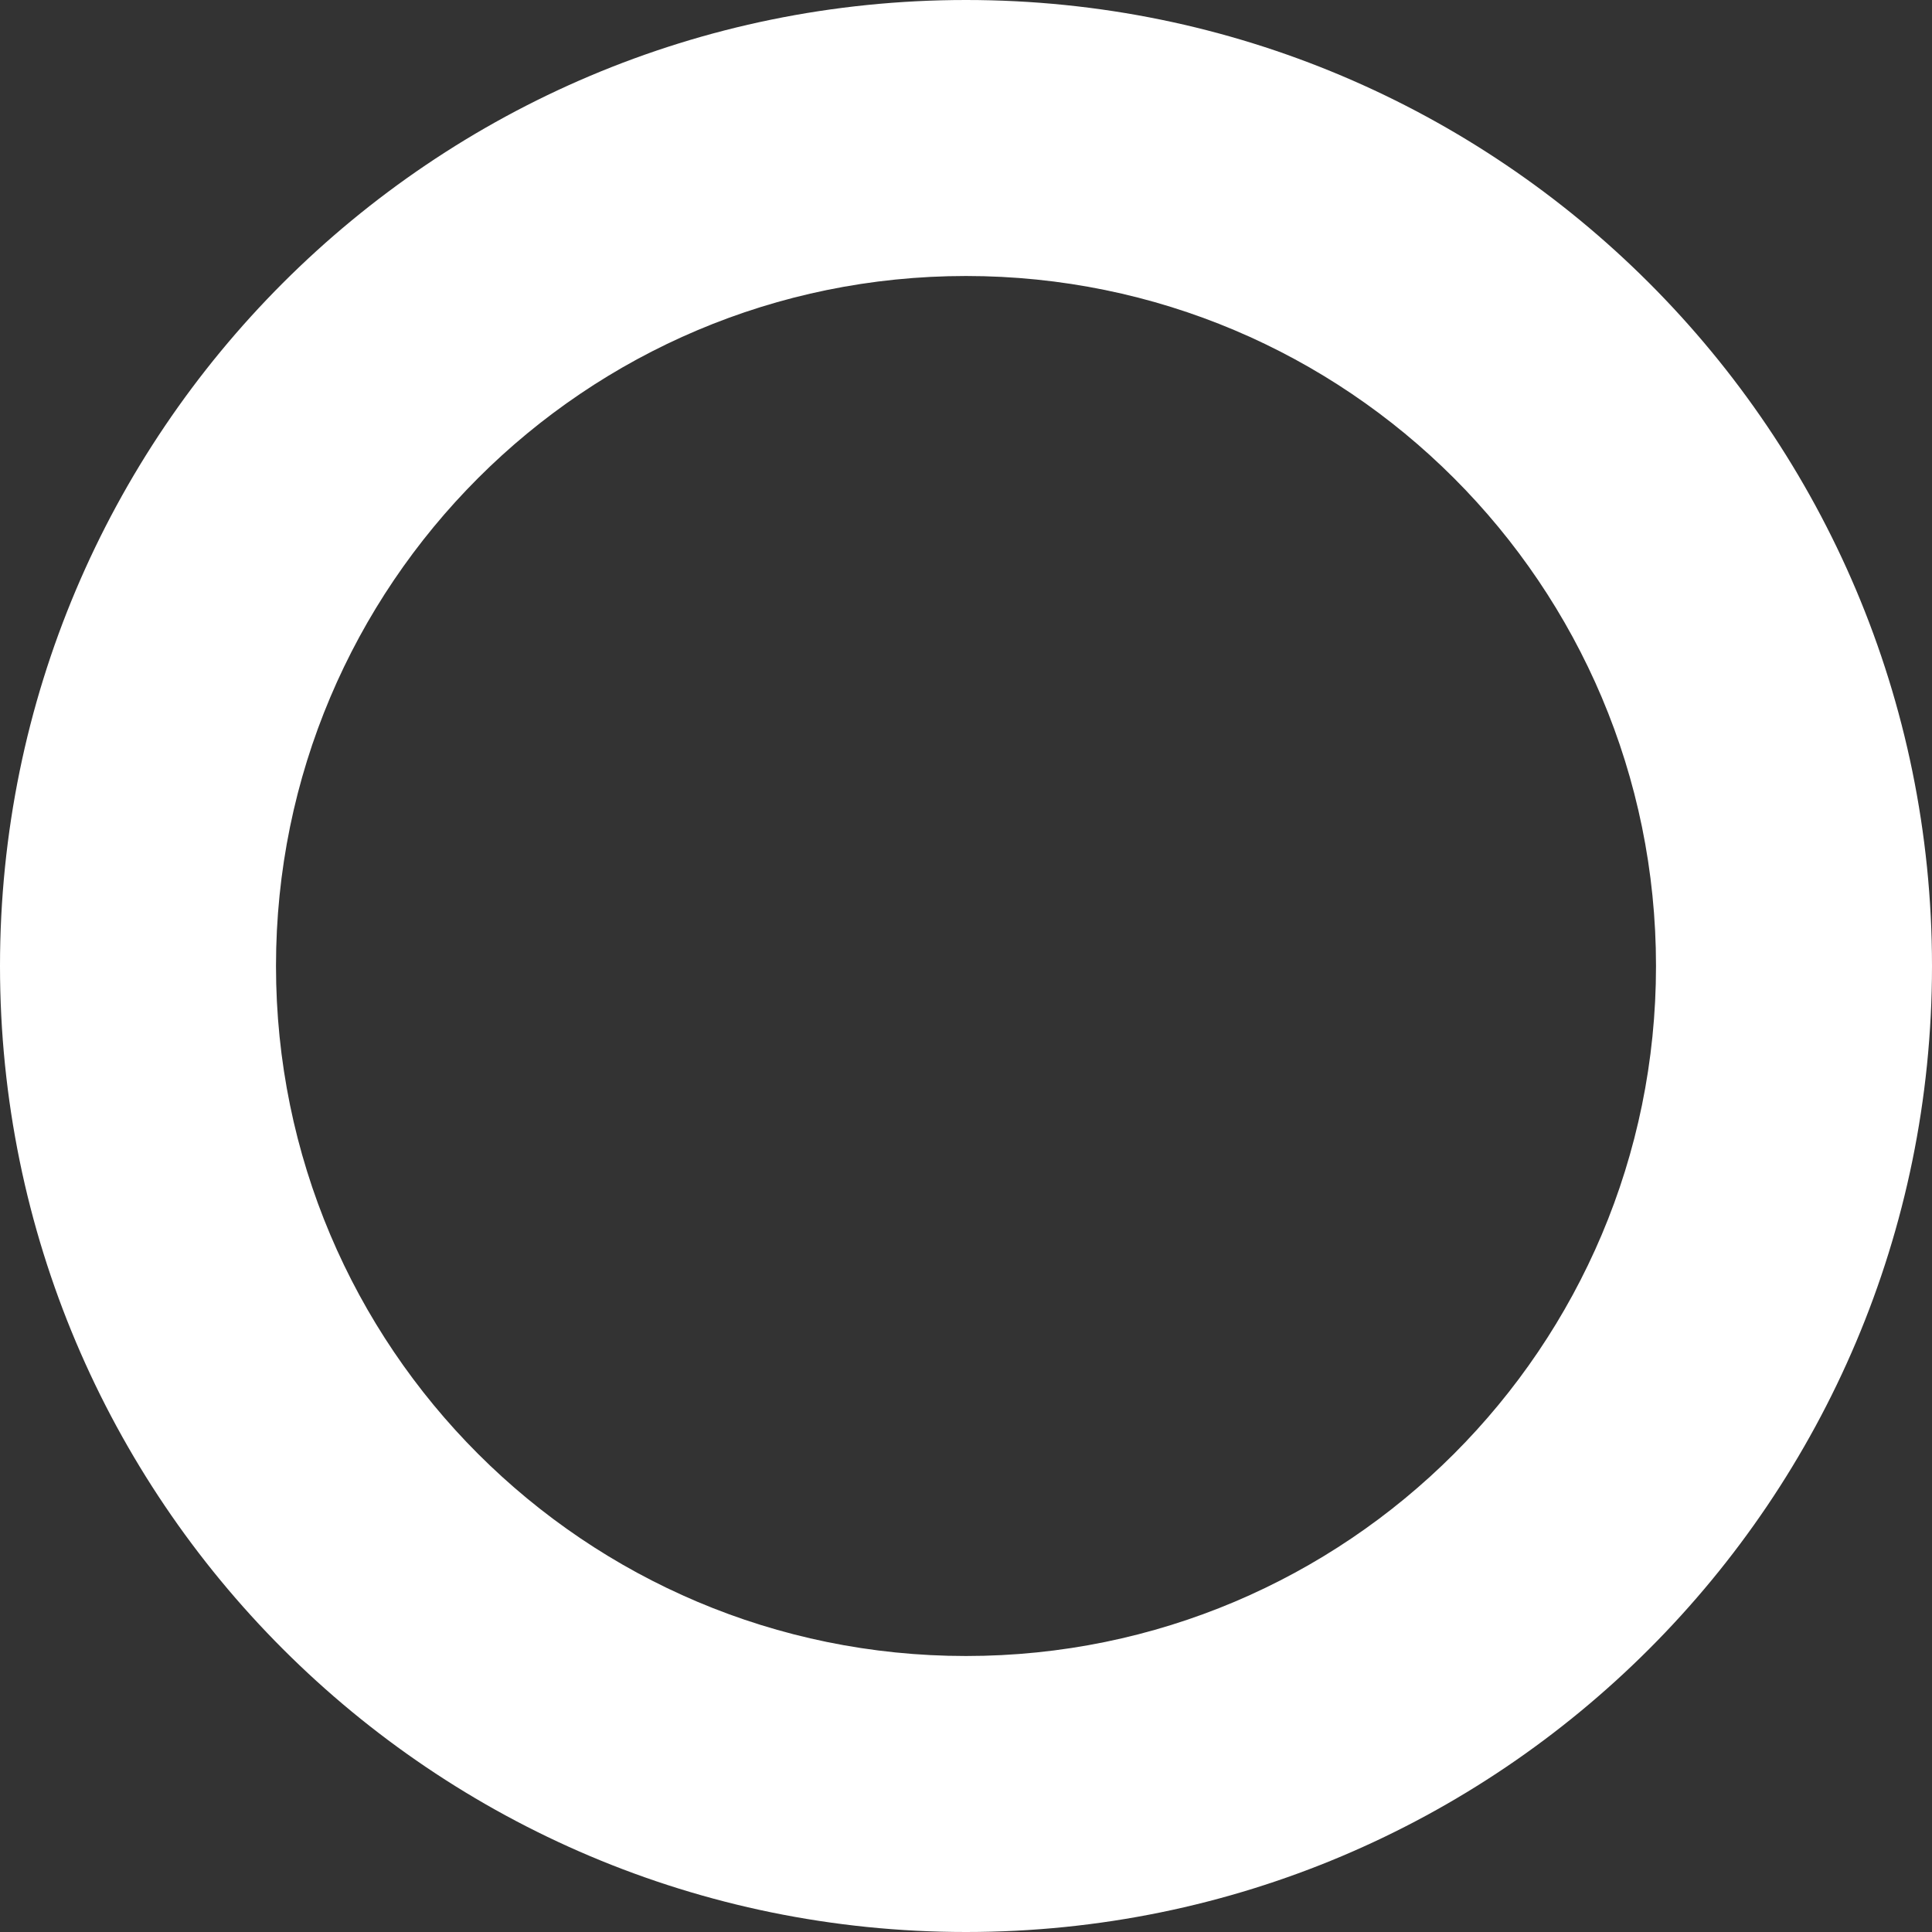
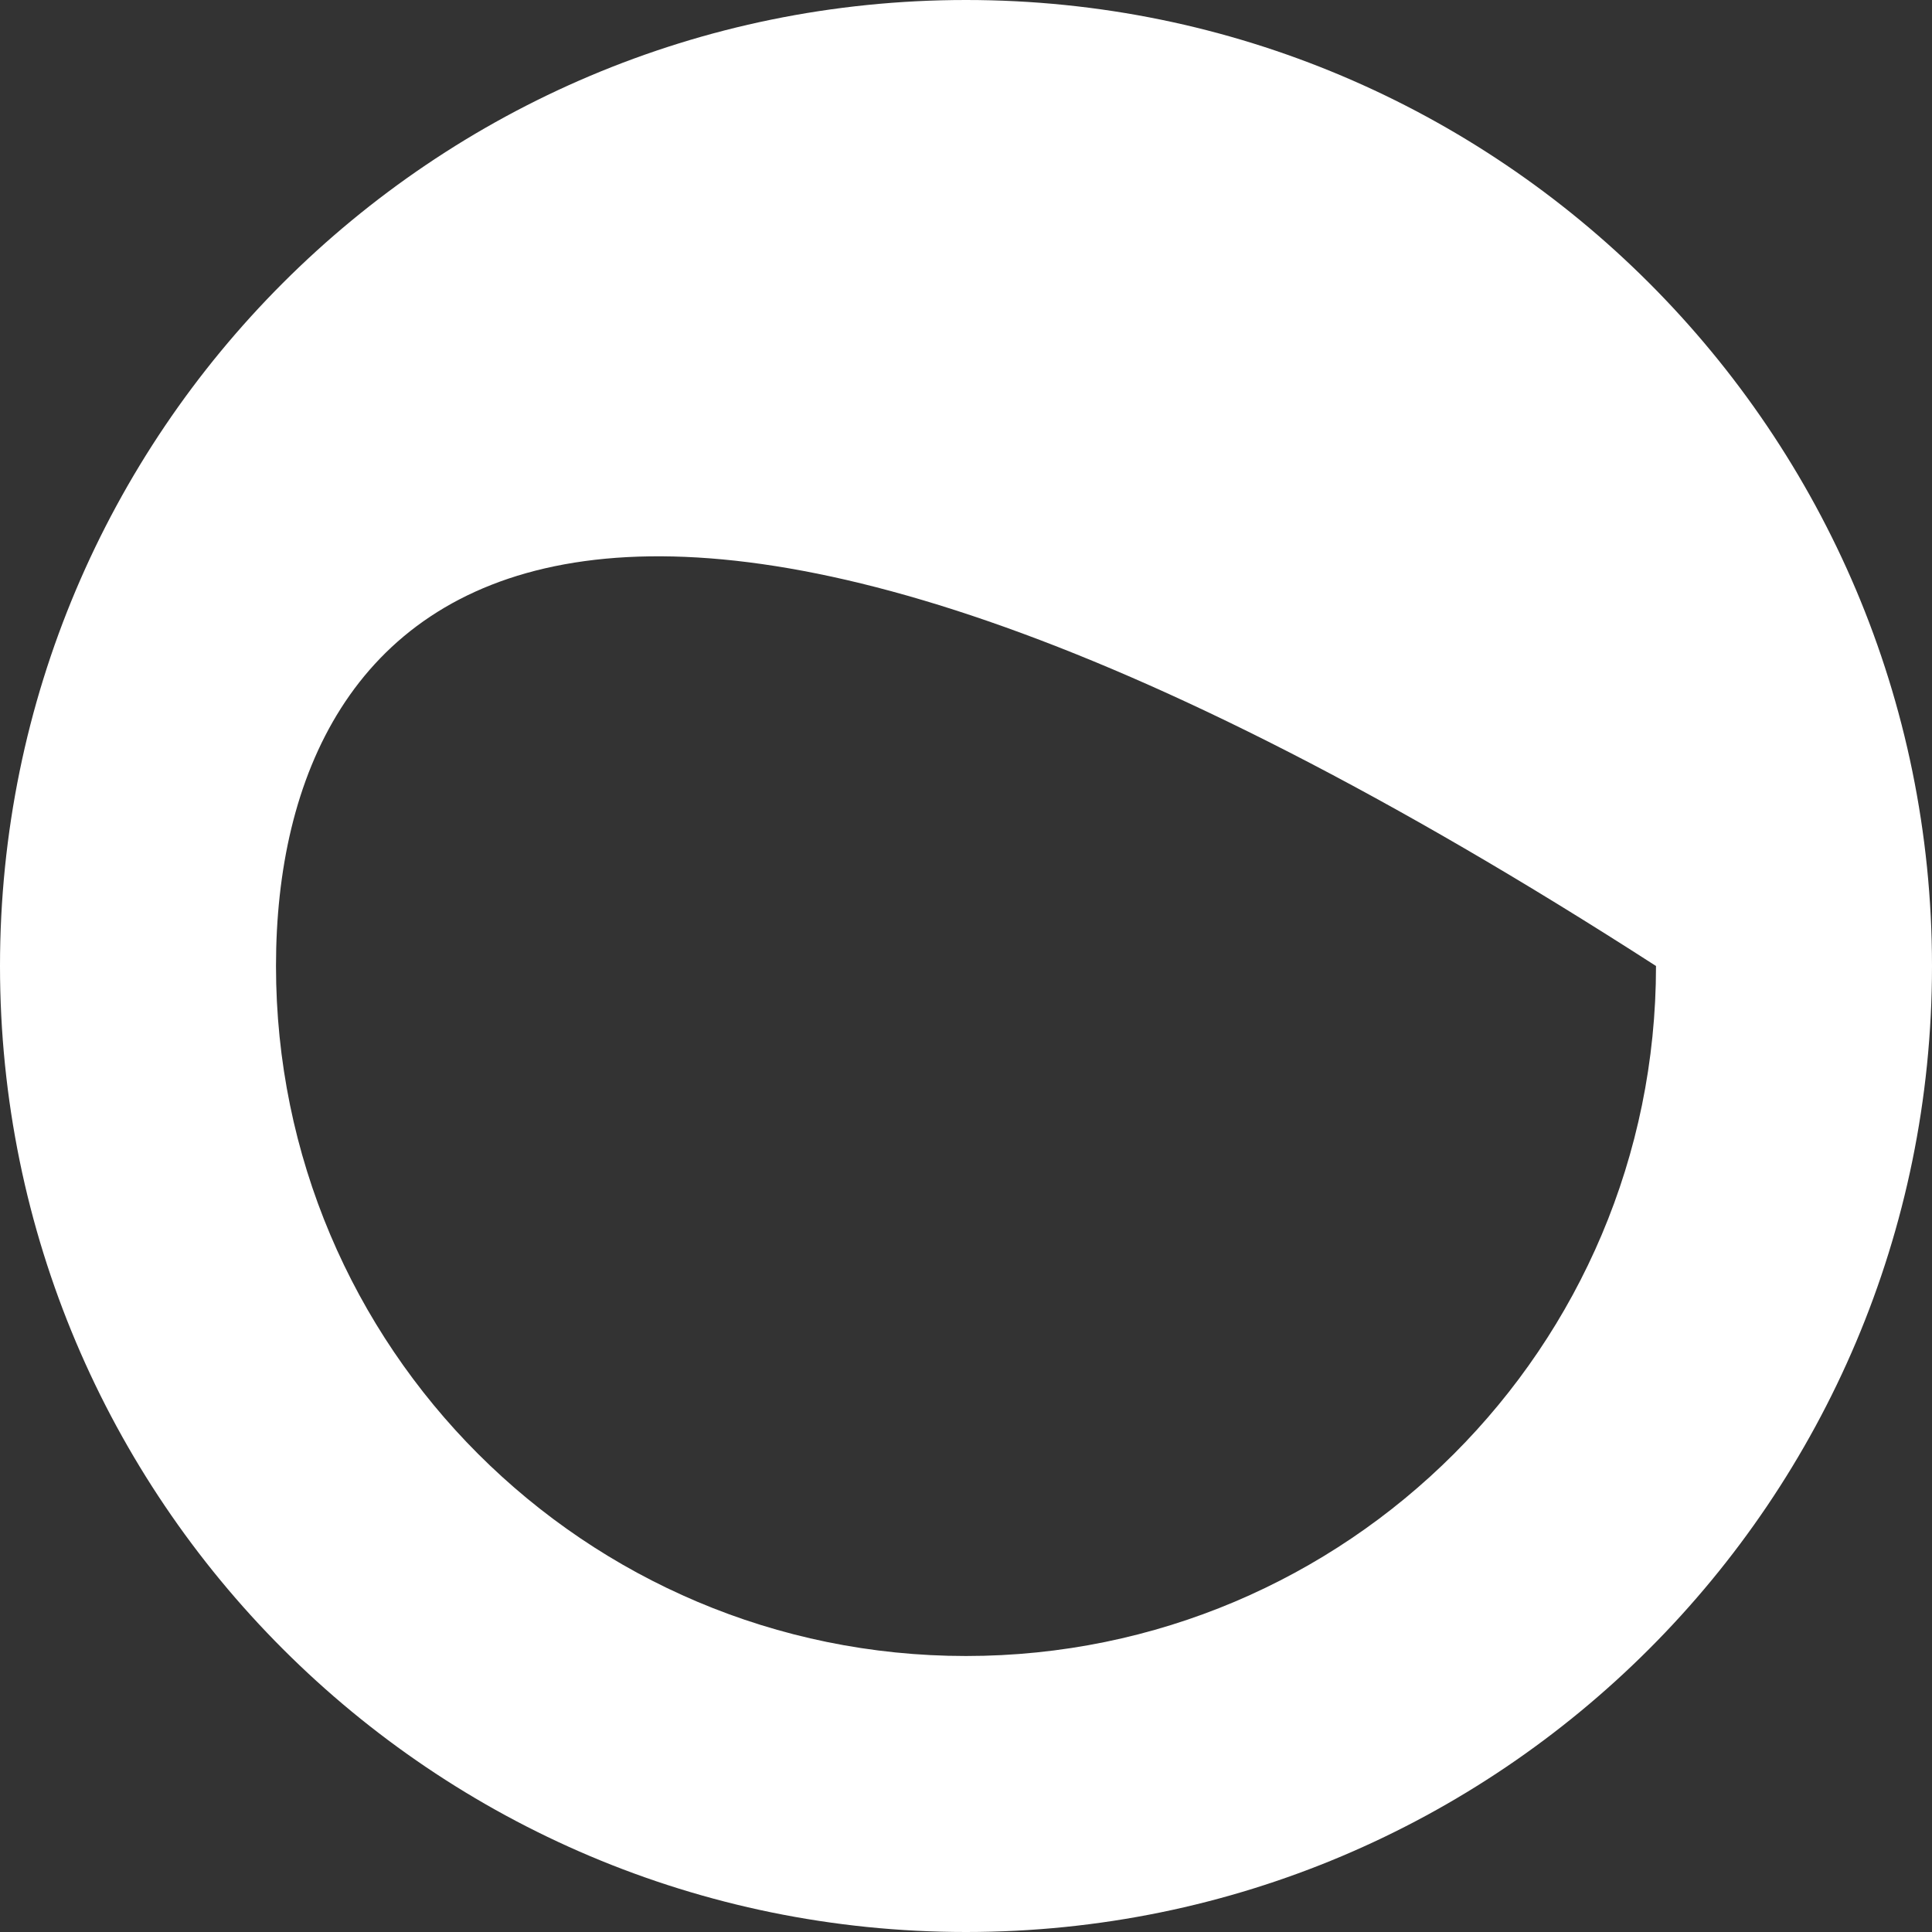
<svg xmlns="http://www.w3.org/2000/svg" width="96" height="96" viewBox="0 0 96 96" fill="none">
  <rect x="0" y="0" width="96" height="96" fill="#333333" stroke="none" />
-   <path fill-rule="evenodd" clip-rule="evenodd" d="M48 82.286C66.936 82.286 82.286 66.936 82.286 48C82.286 29.064 66.936 13.714 48 13.714C29.064 13.714 13.714 29.064 13.714 48C13.714 66.936 29.064 82.286 48 82.286ZM48 96C74.51 96 96 74.51 96 48C96 21.49 74.51 0 48 0C21.49 0 0 21.49 0 48C0 74.51 21.49 96 48 96Z" fill="white" />
+   <path fill-rule="evenodd" clip-rule="evenodd" d="M48 82.286C66.936 82.286 82.286 66.936 82.286 48C29.064 13.714 13.714 29.064 13.714 48C13.714 66.936 29.064 82.286 48 82.286ZM48 96C74.51 96 96 74.51 96 48C96 21.49 74.51 0 48 0C21.49 0 0 21.49 0 48C0 74.51 21.49 96 48 96Z" fill="white" />
</svg>